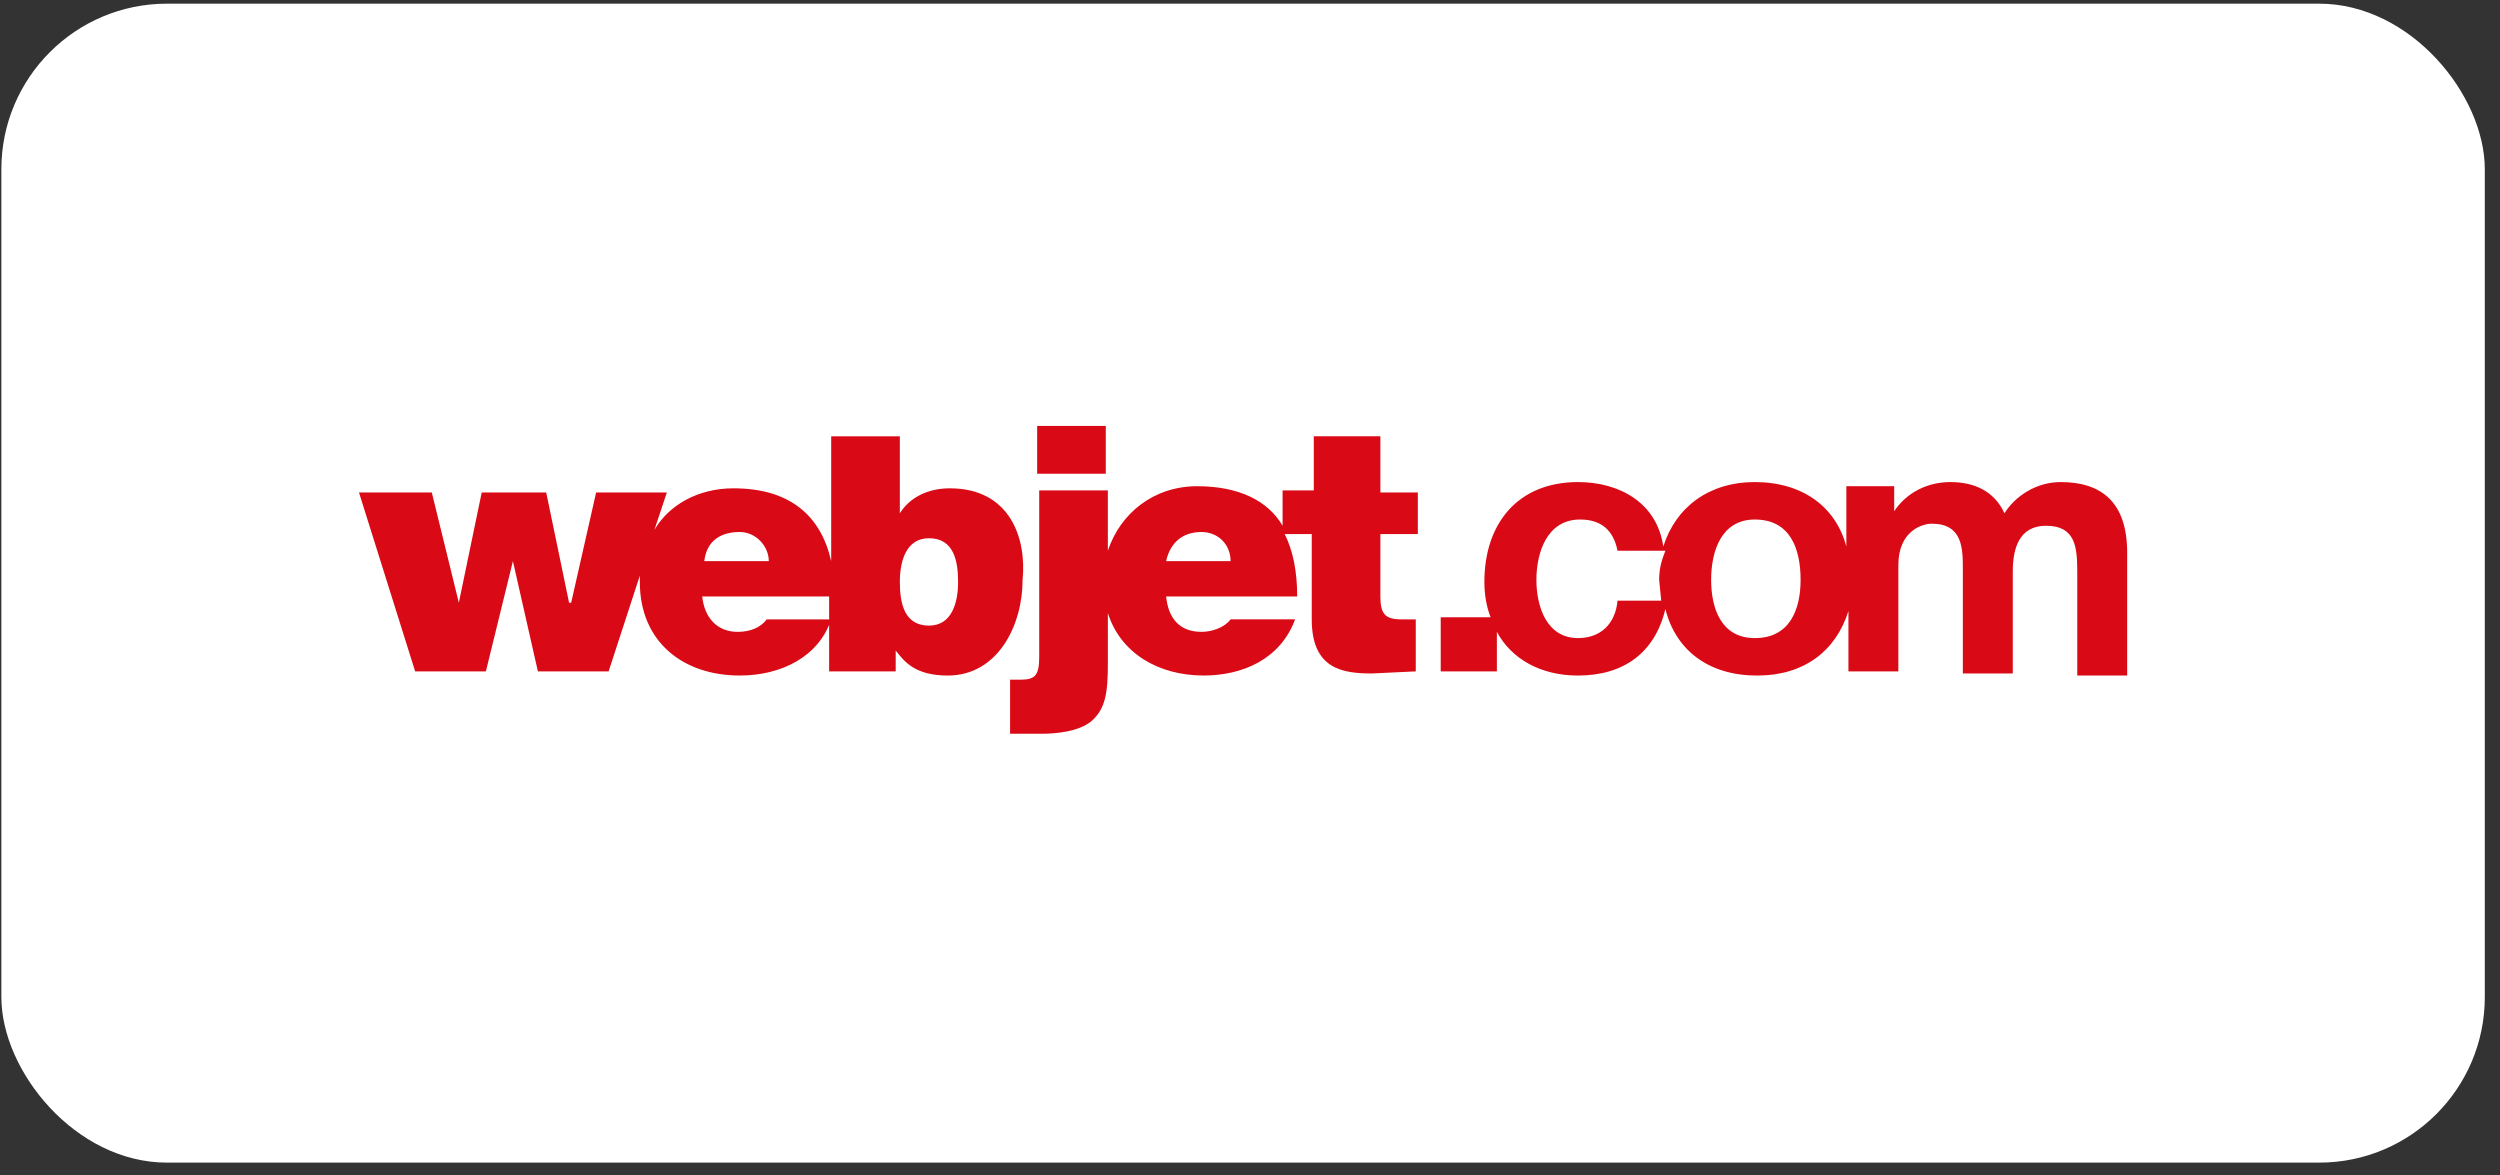
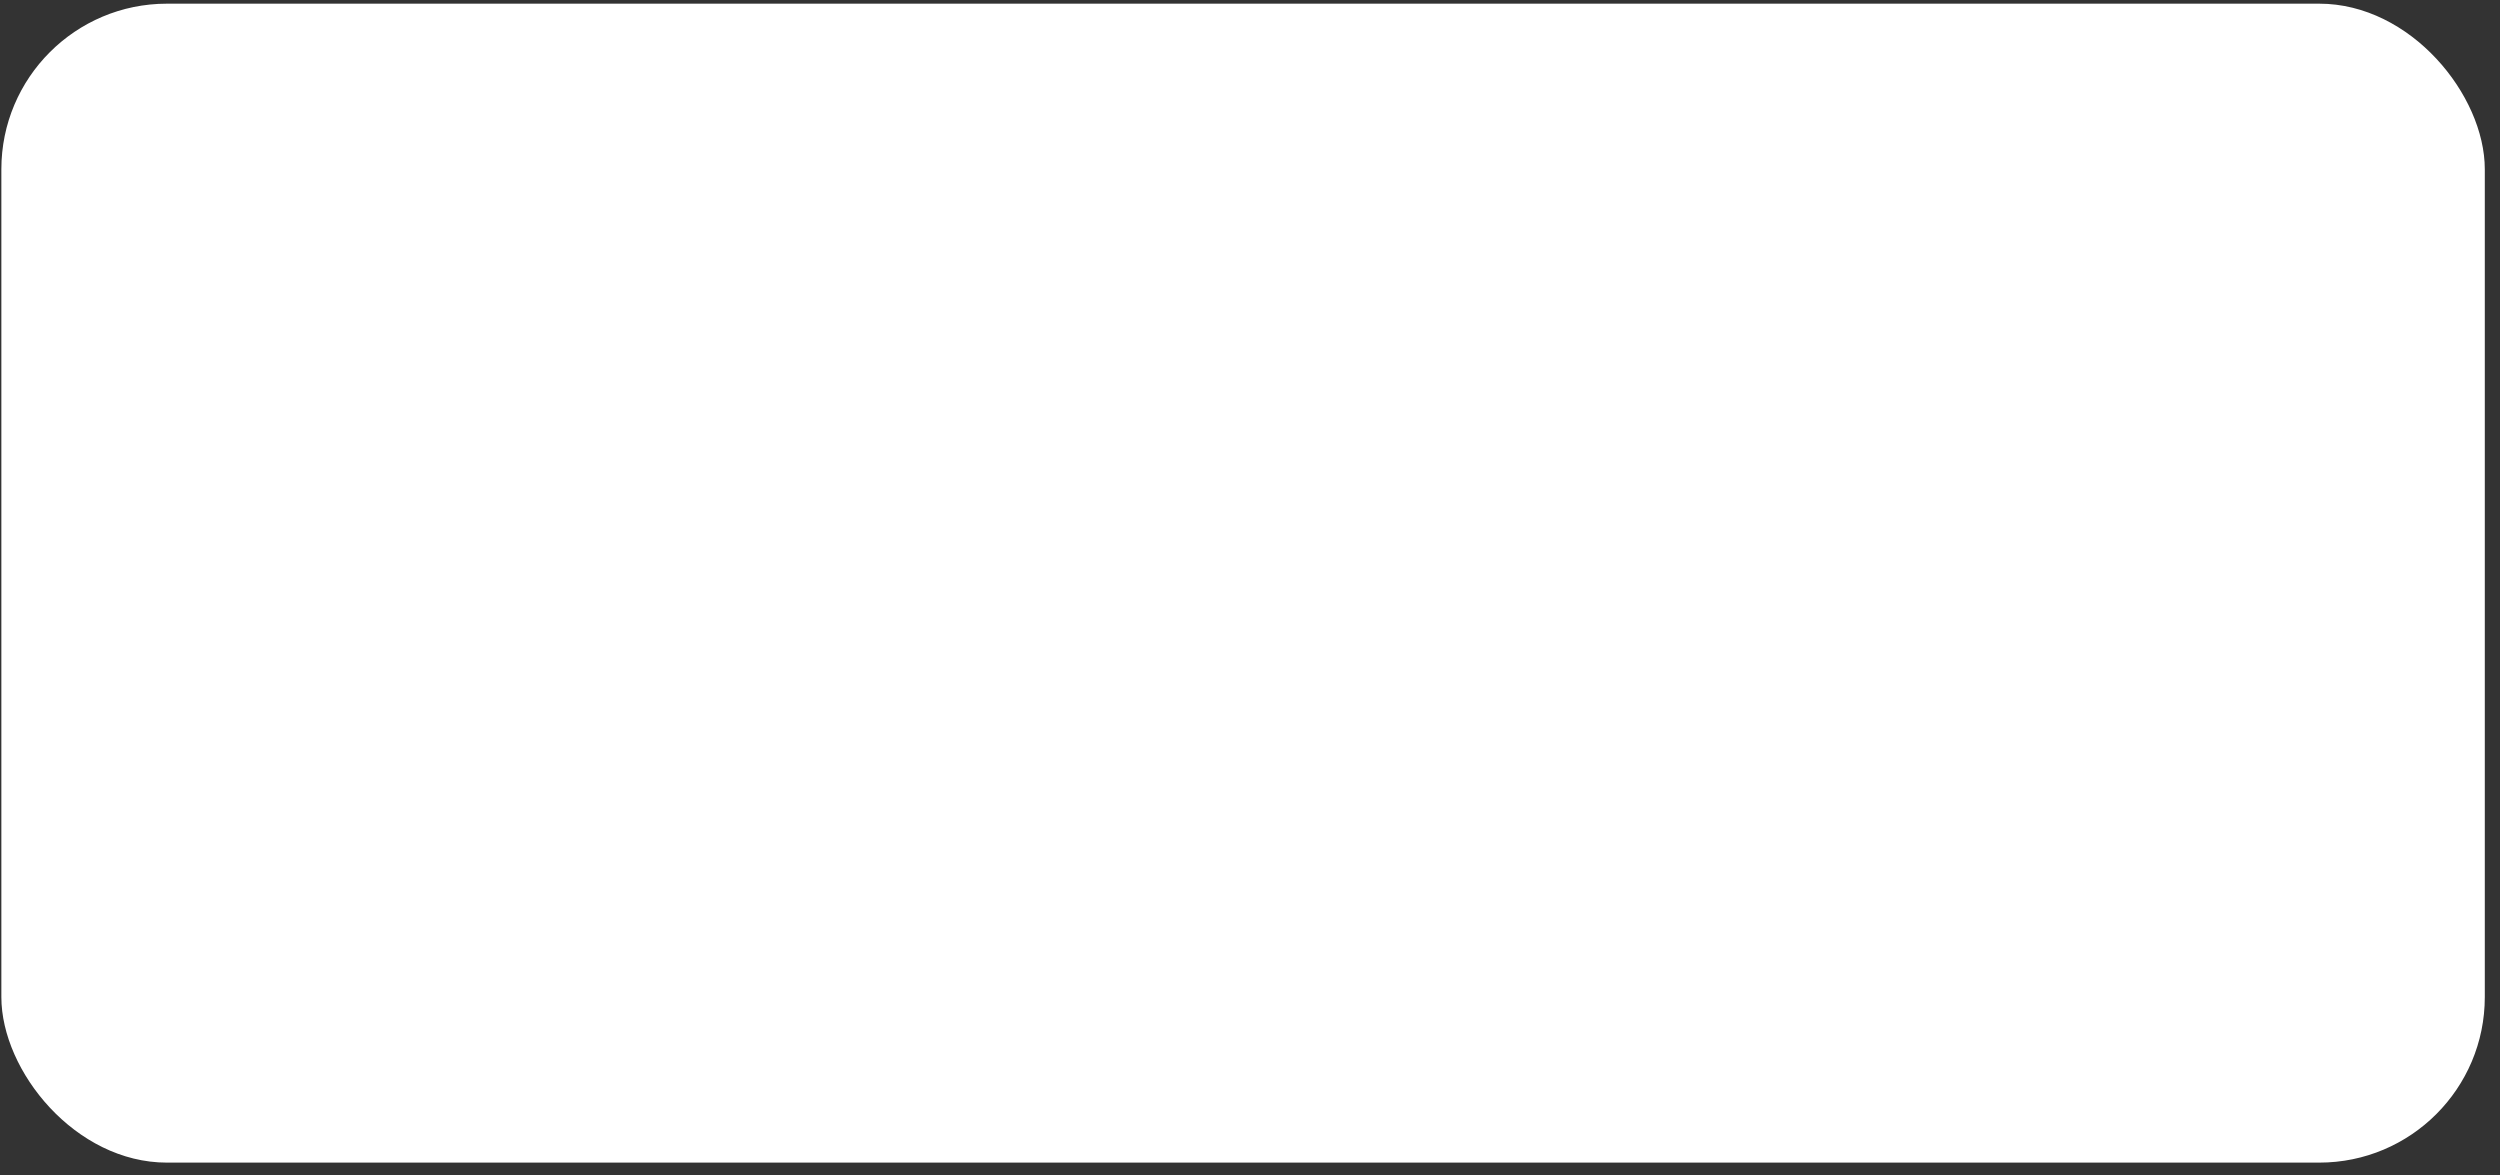
<svg xmlns="http://www.w3.org/2000/svg" width="151" height="71" viewBox="0 0 151 71" fill="none">
  <rect x="0" y="0" width="151" height="71" fill="#333333" stroke="none" />
  <rect x=".082" y=".222" width="150" height="70" rx="10" fill="#fff" />
-   <path d="M57.366 29.494c-1.256 0-2.387.503-3.016 1.508v-4.649h-4.146v7.539c-.628-2.764-2.513-4.398-5.905-4.398-2.136 0-3.895 1.005-4.775 2.513l.754-2.262h-4.272l-1.508 6.659h-.126l-1.382-6.659h-3.895l-1.382 6.659-1.633-6.659h-4.398l3.393 10.806h4.272l1.633-6.659 1.508 6.659h4.272l1.885-5.78v.377c0 3.644 2.639 5.654 6.031 5.654 2.513 0 4.775-1.131 5.529-3.392h-3.895c-.377.503-1.005.754-1.759.754-1.256 0-2.01-.88-2.136-2.136h7.664v4.523h4.021v-1.256c.503.628 1.131 1.508 3.141 1.508 3.016 0 4.523-3.016 4.523-5.78.251-2.513-.754-5.529-4.398-5.529zm-14.826 4.398c.126-1.131.88-1.759 2.136-1.759 1.005 0 1.759.88 1.759 1.759h-3.895zm13.57 3.895c-1.508 0-1.759-1.382-1.759-2.639s.377-2.639 1.759-2.639c1.508 0 1.759 1.382 1.759 2.639 0 1.256-.377 2.639-1.759 2.639zm10.68-12.062h-4.146v2.89h4.146v-2.89zm16.585.754v3.267h2.262v2.513h-2.262v3.769c0 1.005.251 1.382 1.257 1.382h.88v3.141l-2.639.126c-1.759 0-3.644-.251-3.644-3.267v-5.152h-1.633c.503 1.005.754 2.262.754 3.769h-7.916c.126 1.256.754 2.136 2.136 2.136.628 0 1.382-.251 1.759-.754h3.895c-.88 2.387-3.141 3.392-5.529 3.392-2.764 0-5.026-1.382-5.78-3.77v3.016c0 1.759-.126 2.764-1.005 3.518-.754.628-2.136.754-3.016.754h-1.885v-3.267h.628c.88 0 1.131-.251 1.131-1.382v-10.052h4.146v3.644c.754-2.262 2.764-3.895 5.403-3.895 2.513 0 4.272.88 5.151 2.387v-2.136h1.885v-3.267h4.021v.126zm-12.942 7.413h3.895c0-1.005-.754-1.759-1.759-1.759-1.131 0-1.885.628-2.136 1.759zm54.029-4.775c-1.508 0-2.765.88-3.393 1.885-.628-1.382-1.885-1.885-3.267-1.885s-2.638.628-3.392 1.759v-1.508h-2.89v3.644c-.628-2.387-2.639-3.895-5.529-3.895-2.764 0-4.774 1.508-5.528 3.895-.377-2.639-2.639-3.895-5.152-3.895-3.644 0-5.654 2.513-5.654 6.031 0 .754.126 1.508.377 2.136h-3.015v3.267h3.392v-2.387c.879 1.633 2.639 2.639 4.9 2.639 2.764 0 4.649-1.382 5.278-4.021.628 2.513 2.638 4.021 5.528 4.021 2.89 0 4.775-1.508 5.529-3.895v3.644h3.015v-6.408c0-2.136 1.508-2.513 2.01-2.513 1.885 0 1.885 1.508 1.885 2.764v6.282h3.016v-6.157c0-1.382.377-2.764 2.01-2.764 1.759 0 1.885 1.256 1.885 2.764v6.282h3.015v-7.413c0-3.141-1.633-4.272-4.02-4.272zm-24.125 7.162h-2.638c-.126 1.382-1.005 2.262-2.387 2.262-1.885 0-2.513-1.885-2.513-3.518 0-1.633.628-3.644 2.639-3.644 1.257 0 2.01.628 2.262 1.885h2.89c-.252.628-.377 1.131-.377 1.759l.125 1.256zm5.654 2.262c-2.01 0-2.638-1.759-2.638-3.518s.628-3.644 2.638-3.644c2.136 0 2.765 1.759 2.765 3.644 0 1.759-.629 3.518-2.765 3.518z" fill="#DA0916" />
</svg>